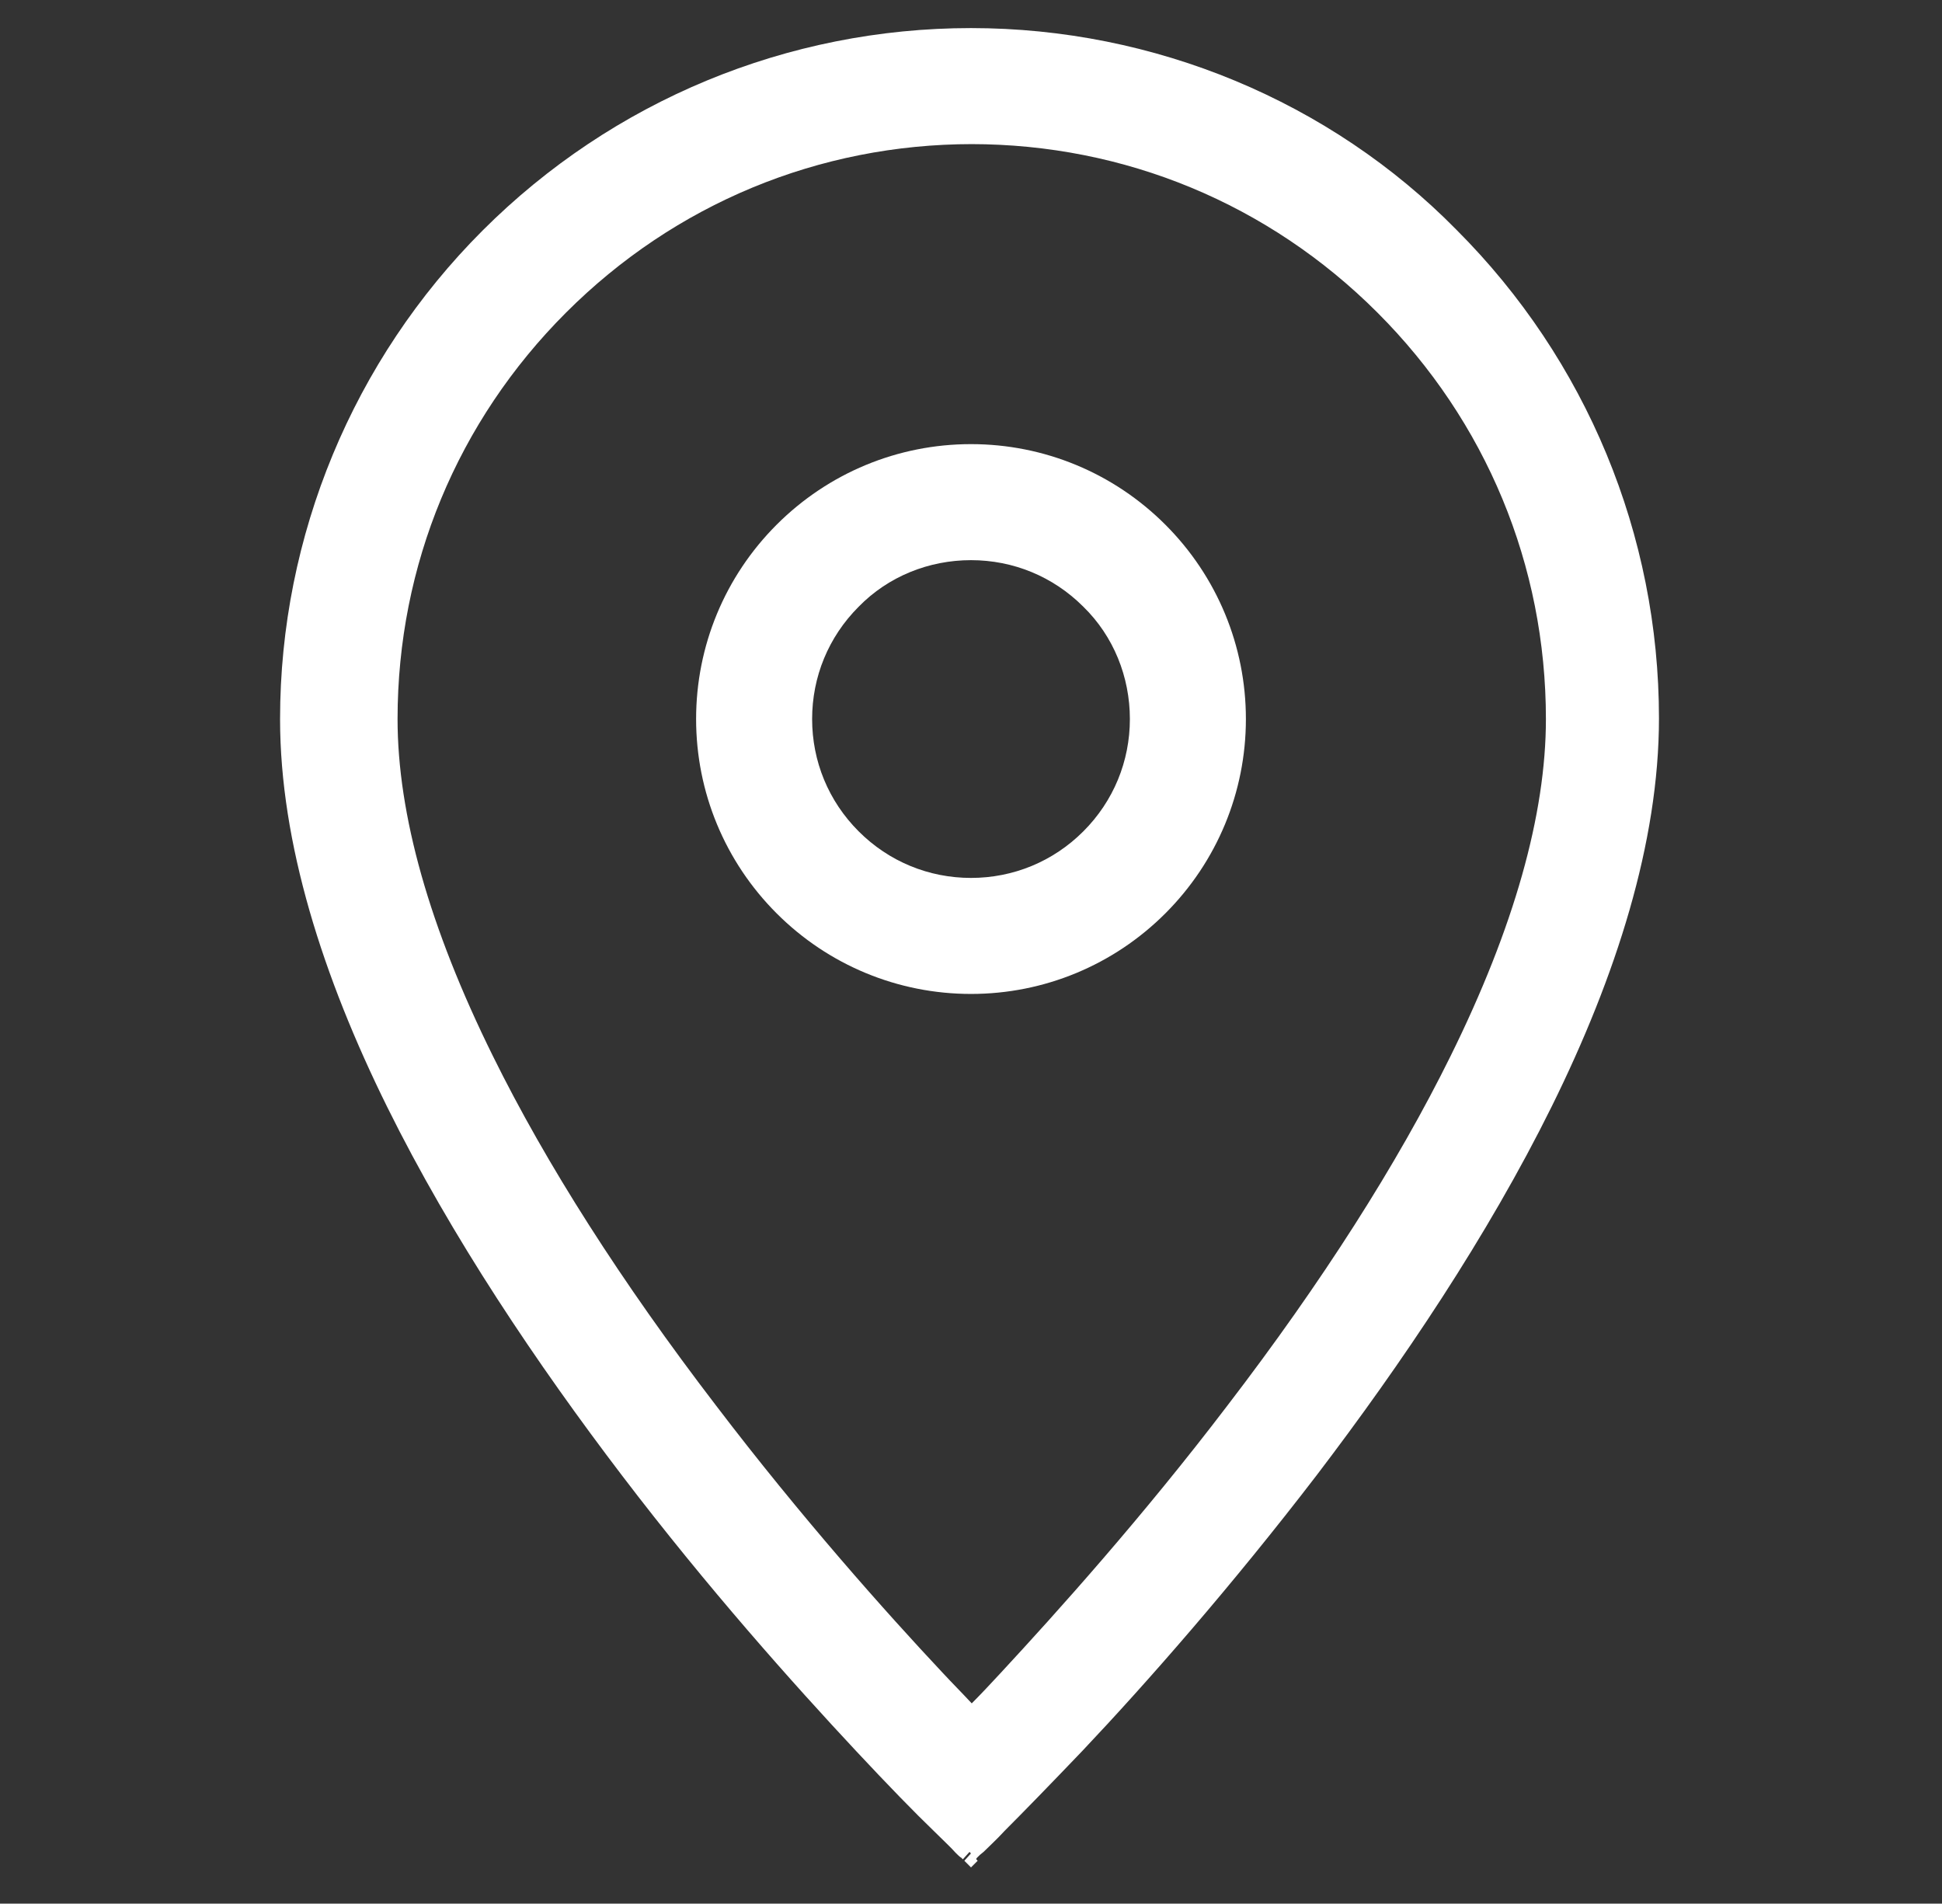
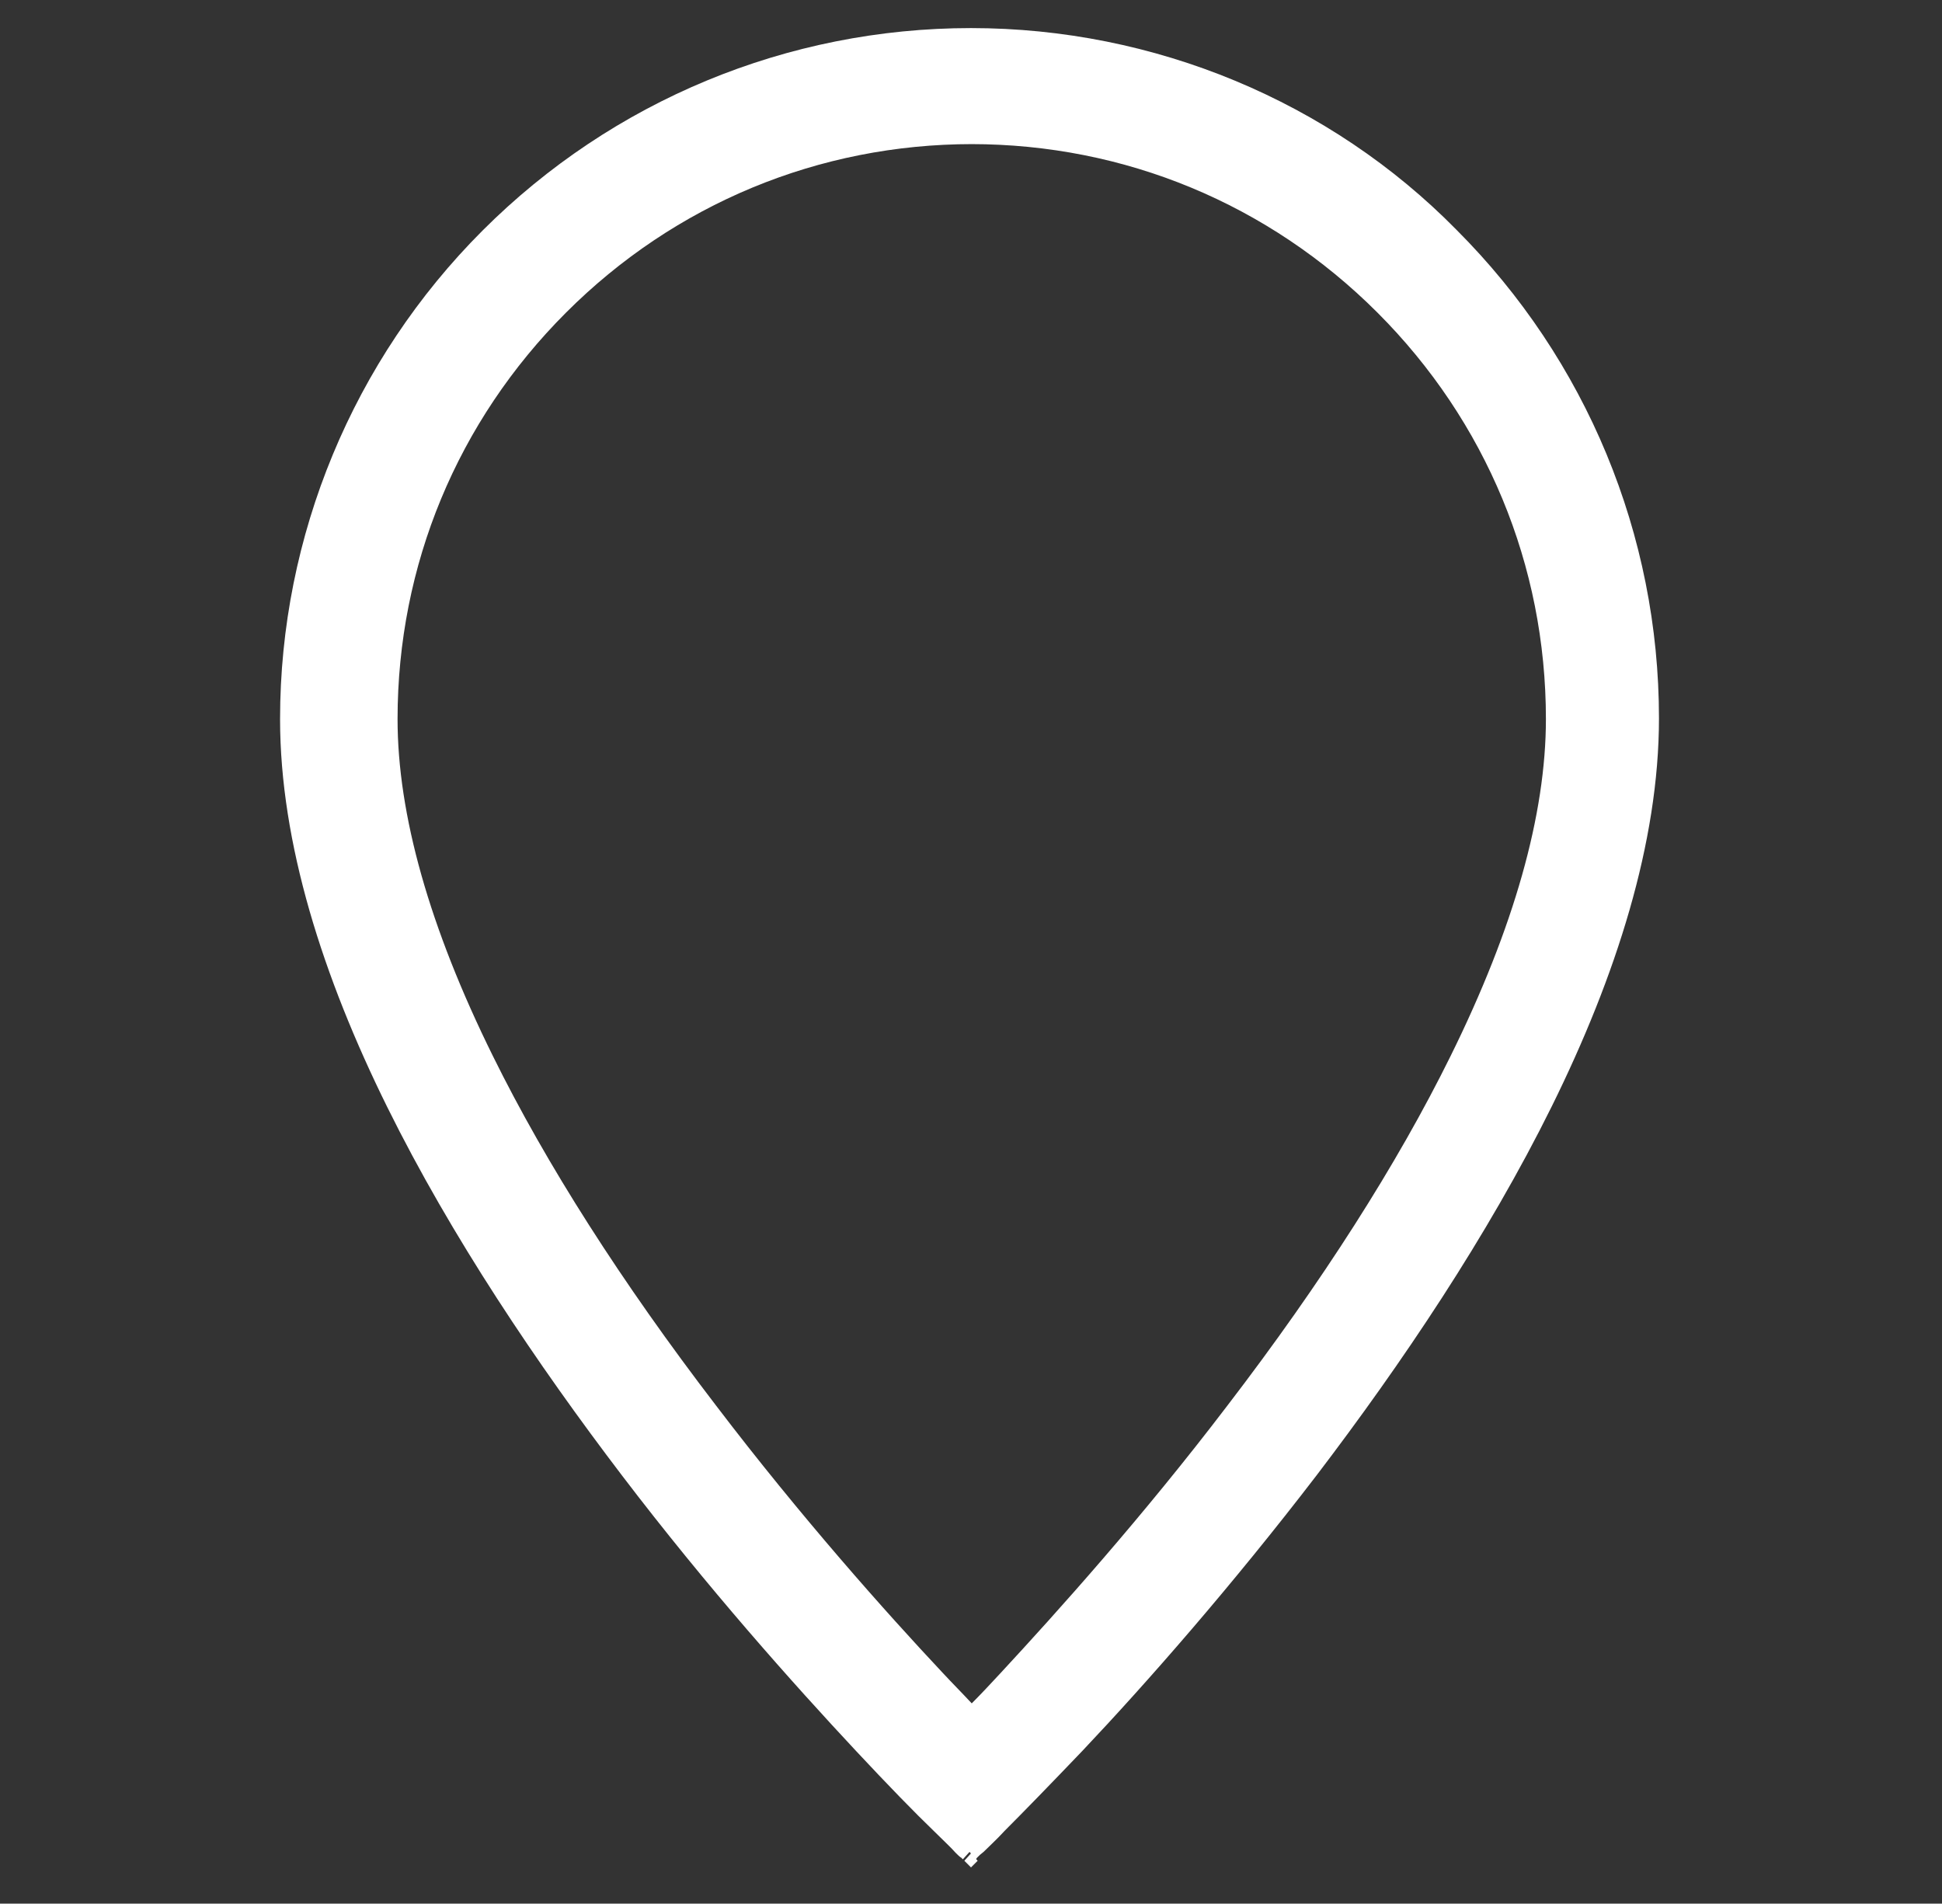
<svg xmlns="http://www.w3.org/2000/svg" id="Capa_1" version="1.1" viewBox="0 0 262.8 257.6">
  <rect x="0" y="0" width="262.8" height="257.6" fill="#333333" stroke="none" />
  <defs>
    <style>
      .st0 {
        fill: none;
      }

      .st1 {
        fill: #fff;
      }

      .st2 {
        clip-path: url(#clippath);
      }
    </style>
    <clipPath id="clippath">
      <rect class="st0" x=".7" y="-2" width="261.5" height="261.5" />
    </clipPath>
  </defs>
  <g class="st2">
    <g>
      <path class="st1" d="M131.4,19.5h0c20.8,0,40.3,8.1,55,22.8,14.7,14.7,22.8,34.2,22.8,55,0,12.9-4.3,28.2-12.9,45.6-7.2,14.6-17.4,30.6-30.2,47.3-11.5,15.1-23.1,28-30.7,36.2-1.3,1.4-2.6,2.8-3.9,4.1-1.3-1.4-2.6-2.7-3.9-4.1-7.7-8.2-19.2-21.1-30.7-36.2-12.8-16.7-23-32.7-30.2-47.3-8.6-17.4-12.9-32.7-12.9-45.6,0-20.8,8.1-40.3,22.8-55,14.7-14.7,34.2-22.8,55-22.8M131.4,3.8c-24.8,0-48.5,9.8-66.1,27.4-17.5,17.5-27.4,41.3-27.4,66.1,0,16.8,5.8,34.9,14.5,52.5,8.7,17.6,20.3,34.8,31.8,49.9,11.5,15.1,23.1,28.1,31.7,37.3,4.3,4.6,7.9,8.3,10.5,10.8,1.3,1.3,2.3,2.2,2.9,2.9.3.3.6.6.8.7,0,0,.2.2.2.2h0c0,0,0,0,0,0l.9-1,.9,1h0c0-.1.1-.2.2-.3.2-.2.4-.4.8-.7.7-.7,1.7-1.6,2.9-2.9,2.5-2.5,6.1-6.2,10.5-10.8,8.7-9.2,20.2-22.3,31.7-37.3,11.5-15.1,23.1-32.3,31.8-49.9,8.7-17.6,14.5-35.7,14.5-52.5,0-24.8-9.8-48.5-27.4-66.1C180,13.7,156.2,3.8,131.4,3.8h0ZM131.4,250.8l-.9,1,.9.9.9-.9-.9-1h0Z" />
-       <path class="st1" d="M131.4,134.5c-9.9,0-19.3-3.9-26.3-10.9-7-7-10.9-16.4-10.9-26.3s3.9-19.3,10.9-26.3c7-7,16.4-10.9,26.3-10.9s19.3,3.9,26.3,10.9c7,7,10.9,16.4,10.9,26.3s-3.9,19.3-10.9,26.3c-7,7-16.4,10.9-26.3,10.9ZM131.4,75.8c-5.7,0-11.2,2.2-15.2,6.3-4.1,4.1-6.3,9.5-6.3,15.2s2.2,11.1,6.3,15.2c4.1,4.1,9.5,6.3,15.2,6.3s11.1-2.2,15.2-6.3c4.1-4.1,6.3-9.5,6.3-15.2s-2.2-11.2-6.3-15.2c-4.1-4.1-9.5-6.3-15.2-6.3Z" />
    </g>
  </g>
</svg>